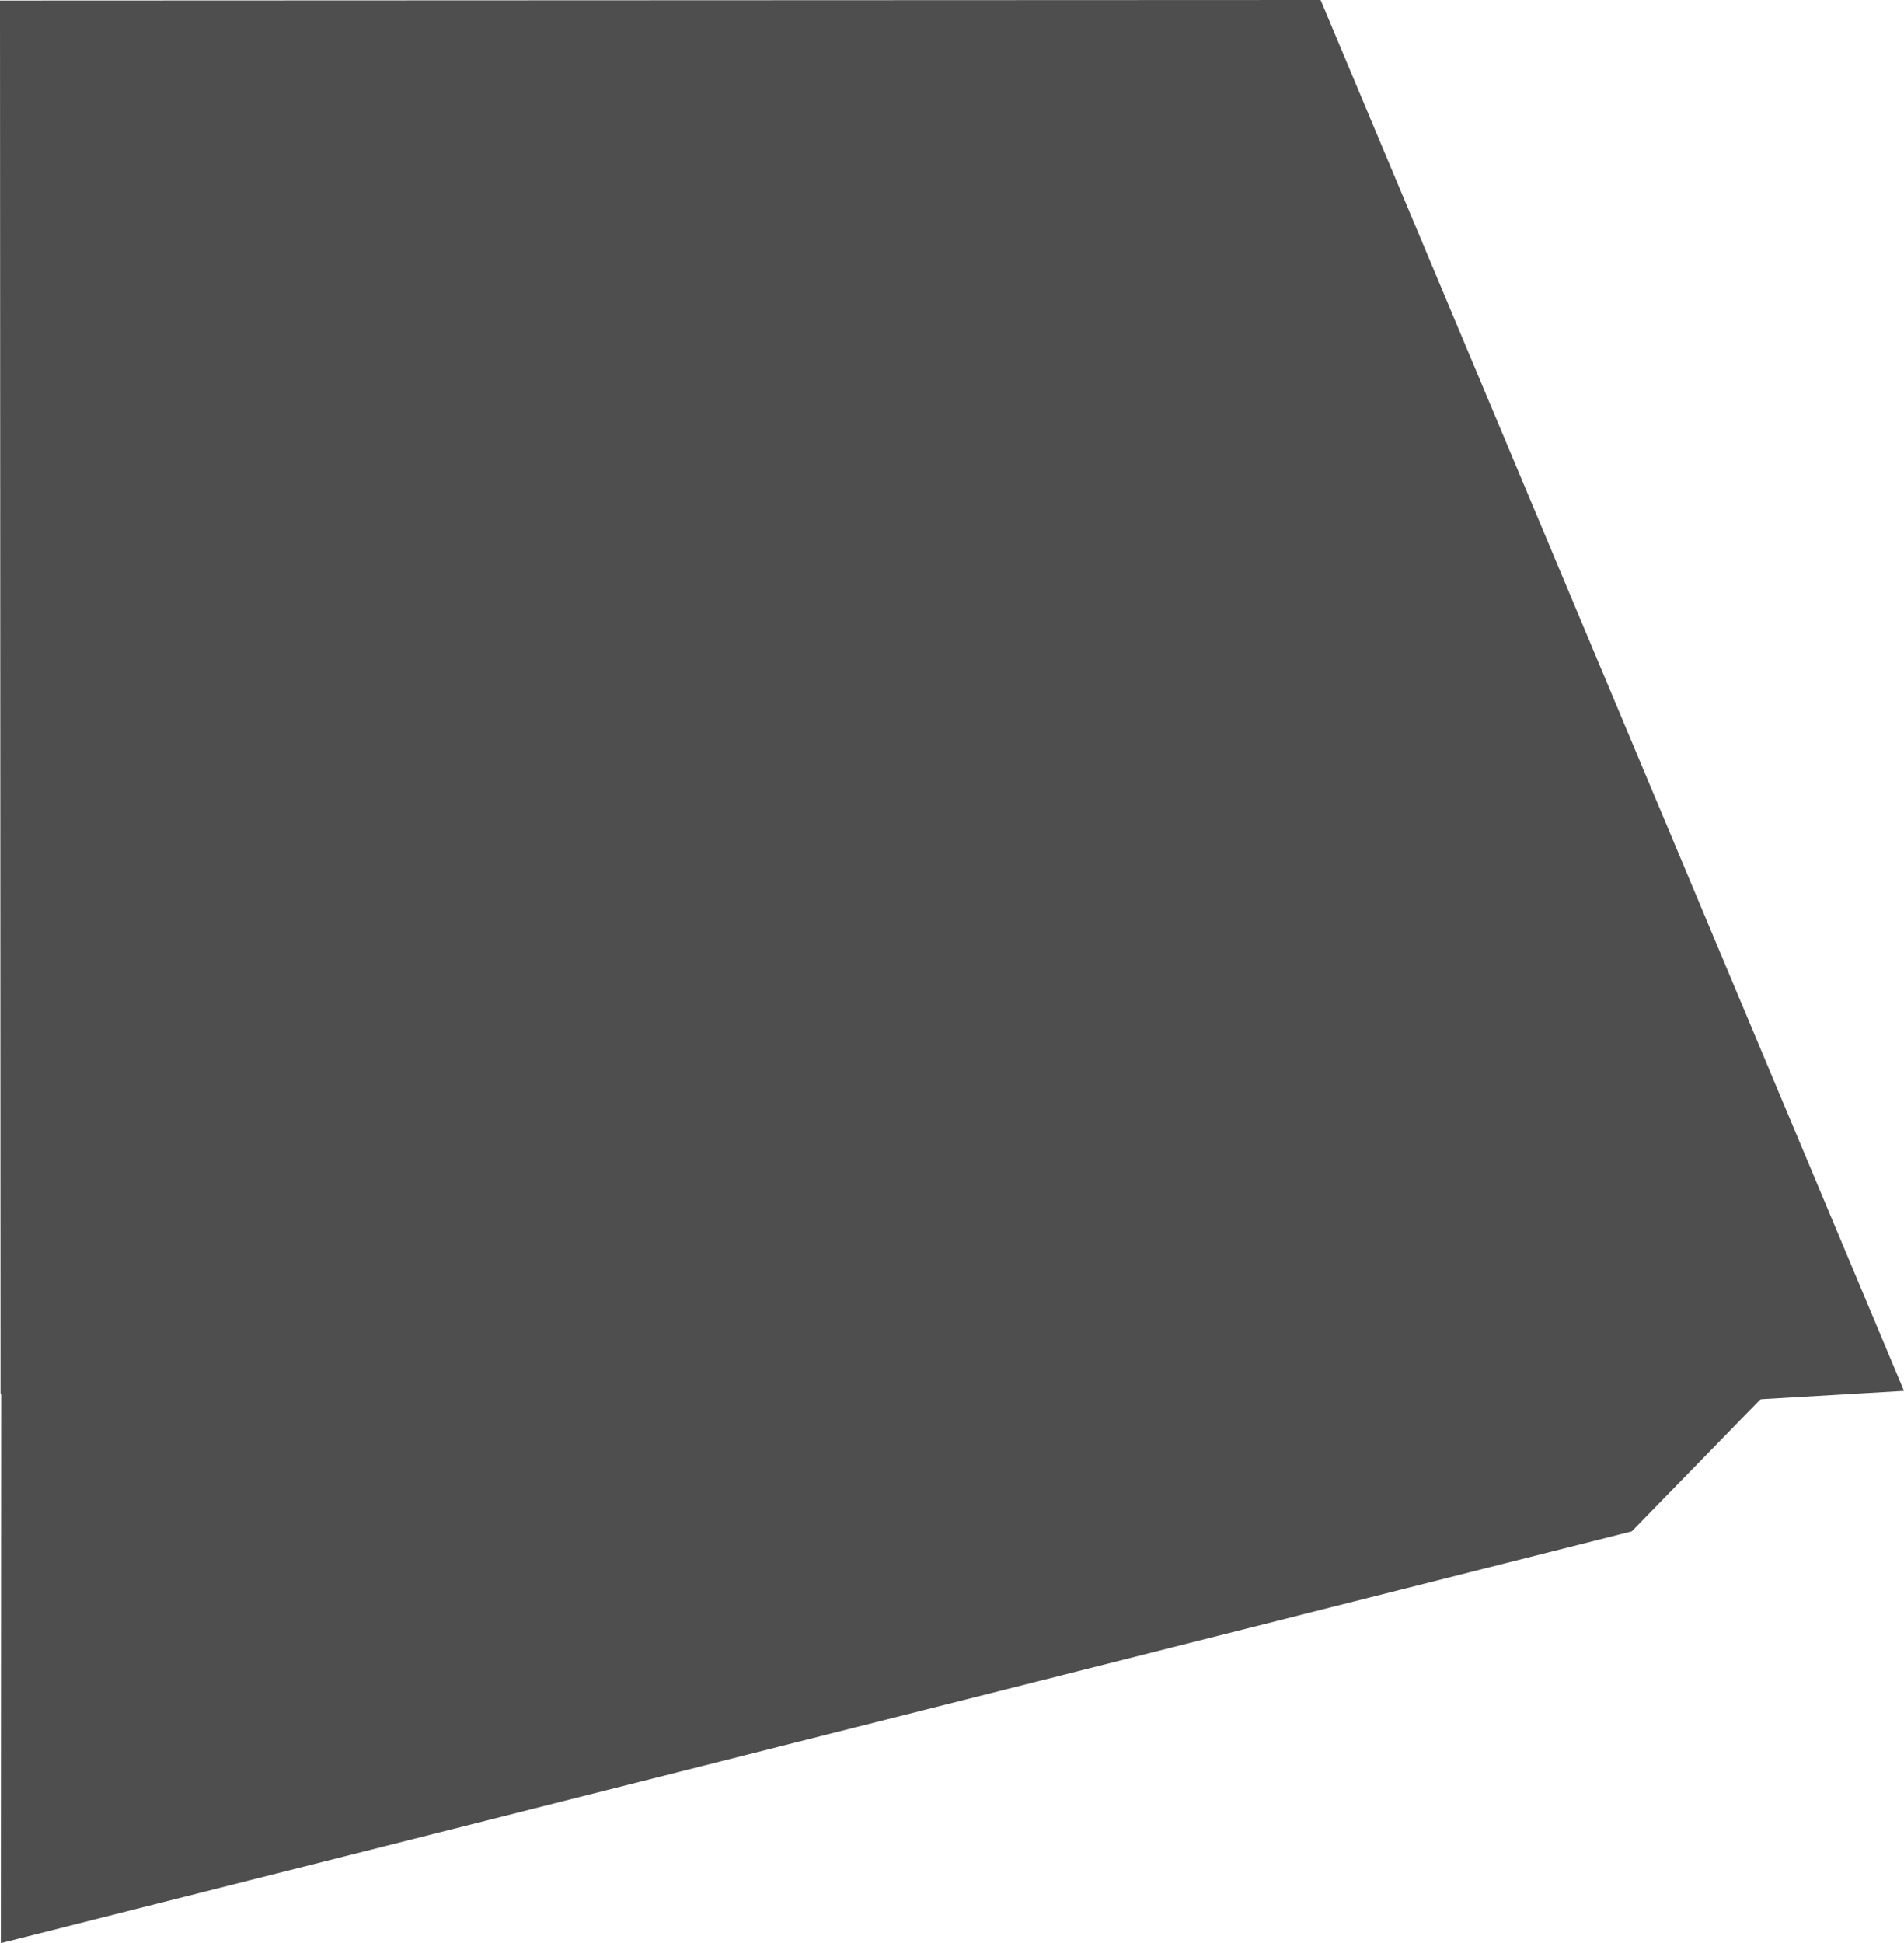
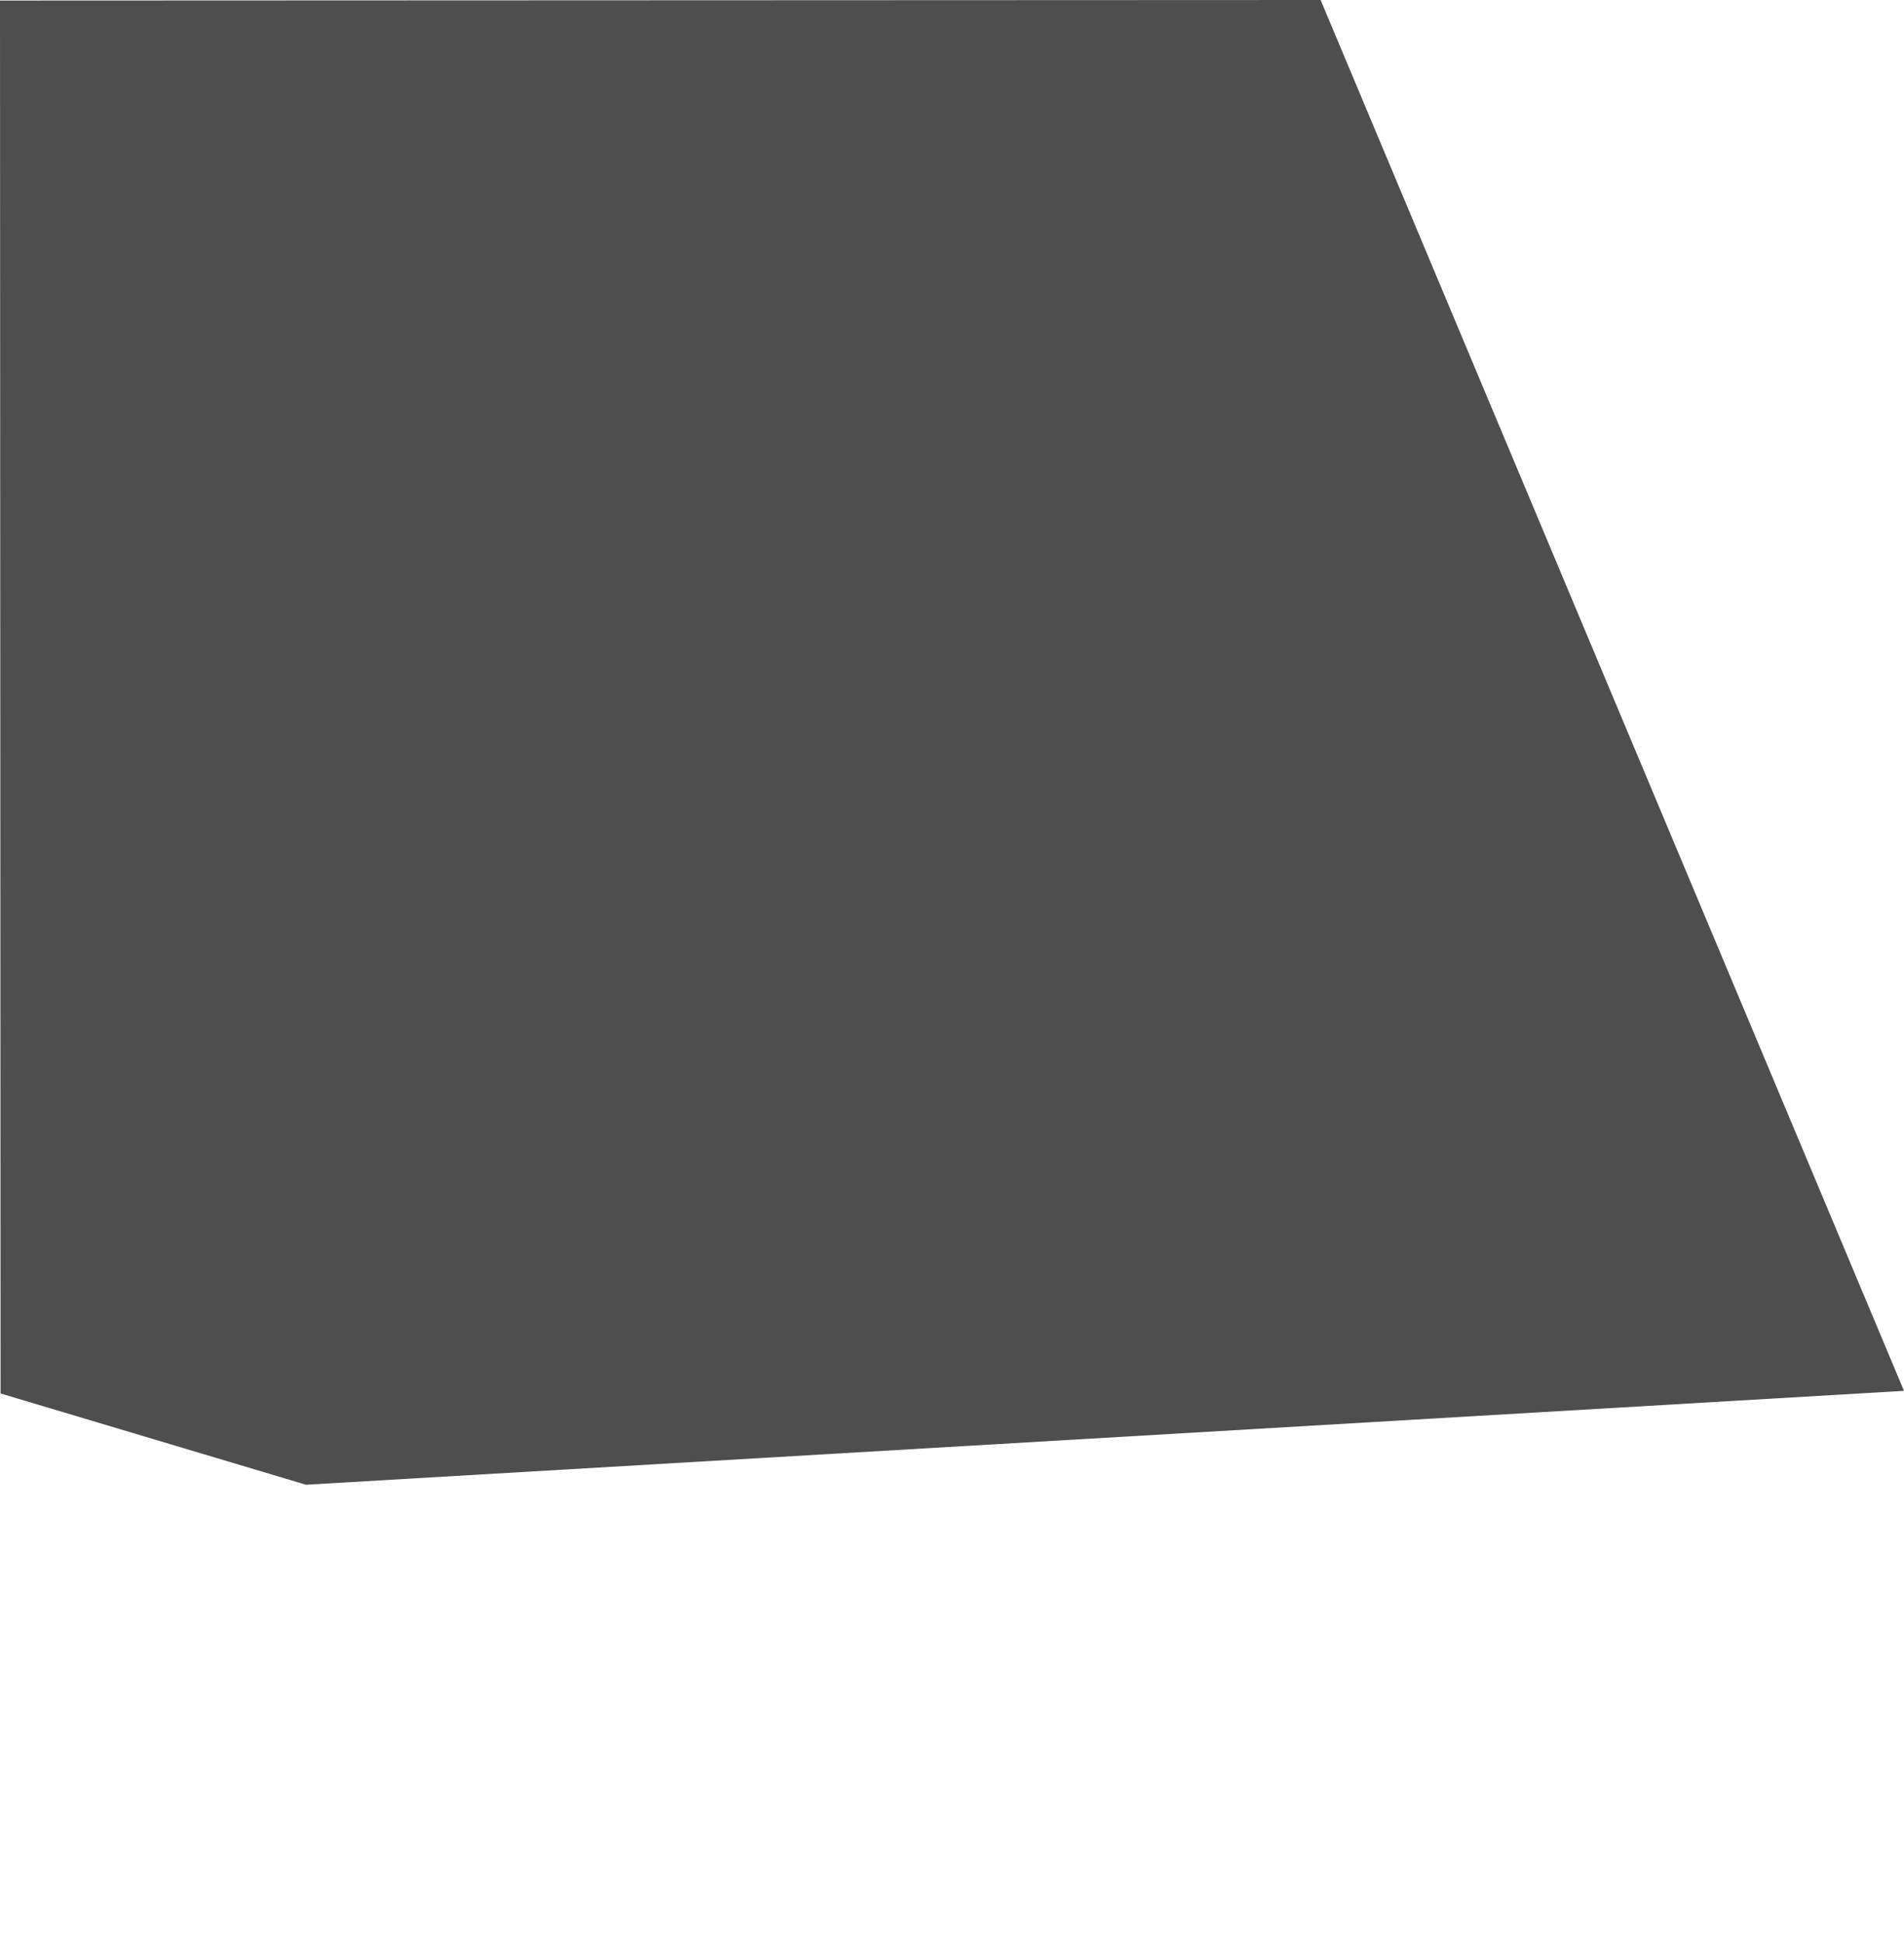
<svg xmlns="http://www.w3.org/2000/svg" width="975.804" height="995.395" viewBox="0 0 975.804 995.395">
  <g id="Gruppe_855" data-name="Gruppe 855" transform="translate(0 -210)">
    <path id="Pfad_317" data-name="Pfad 317" d="M9485.574,270.957l298.979,712.478-819,48.094-156.512-46.752-.292-713.539Z" transform="translate(-8808.75 -60.957)" fill="#4e4e4e" />
-     <path id="Pfad_318" data-name="Pfad 318" d="M9784.122,1045.323l-70.847,72.65L8877.4,1328.934l.185-282.165Z" transform="translate(-8876.971 -123.539)" fill="#4e4e4e" />
  </g>
</svg>